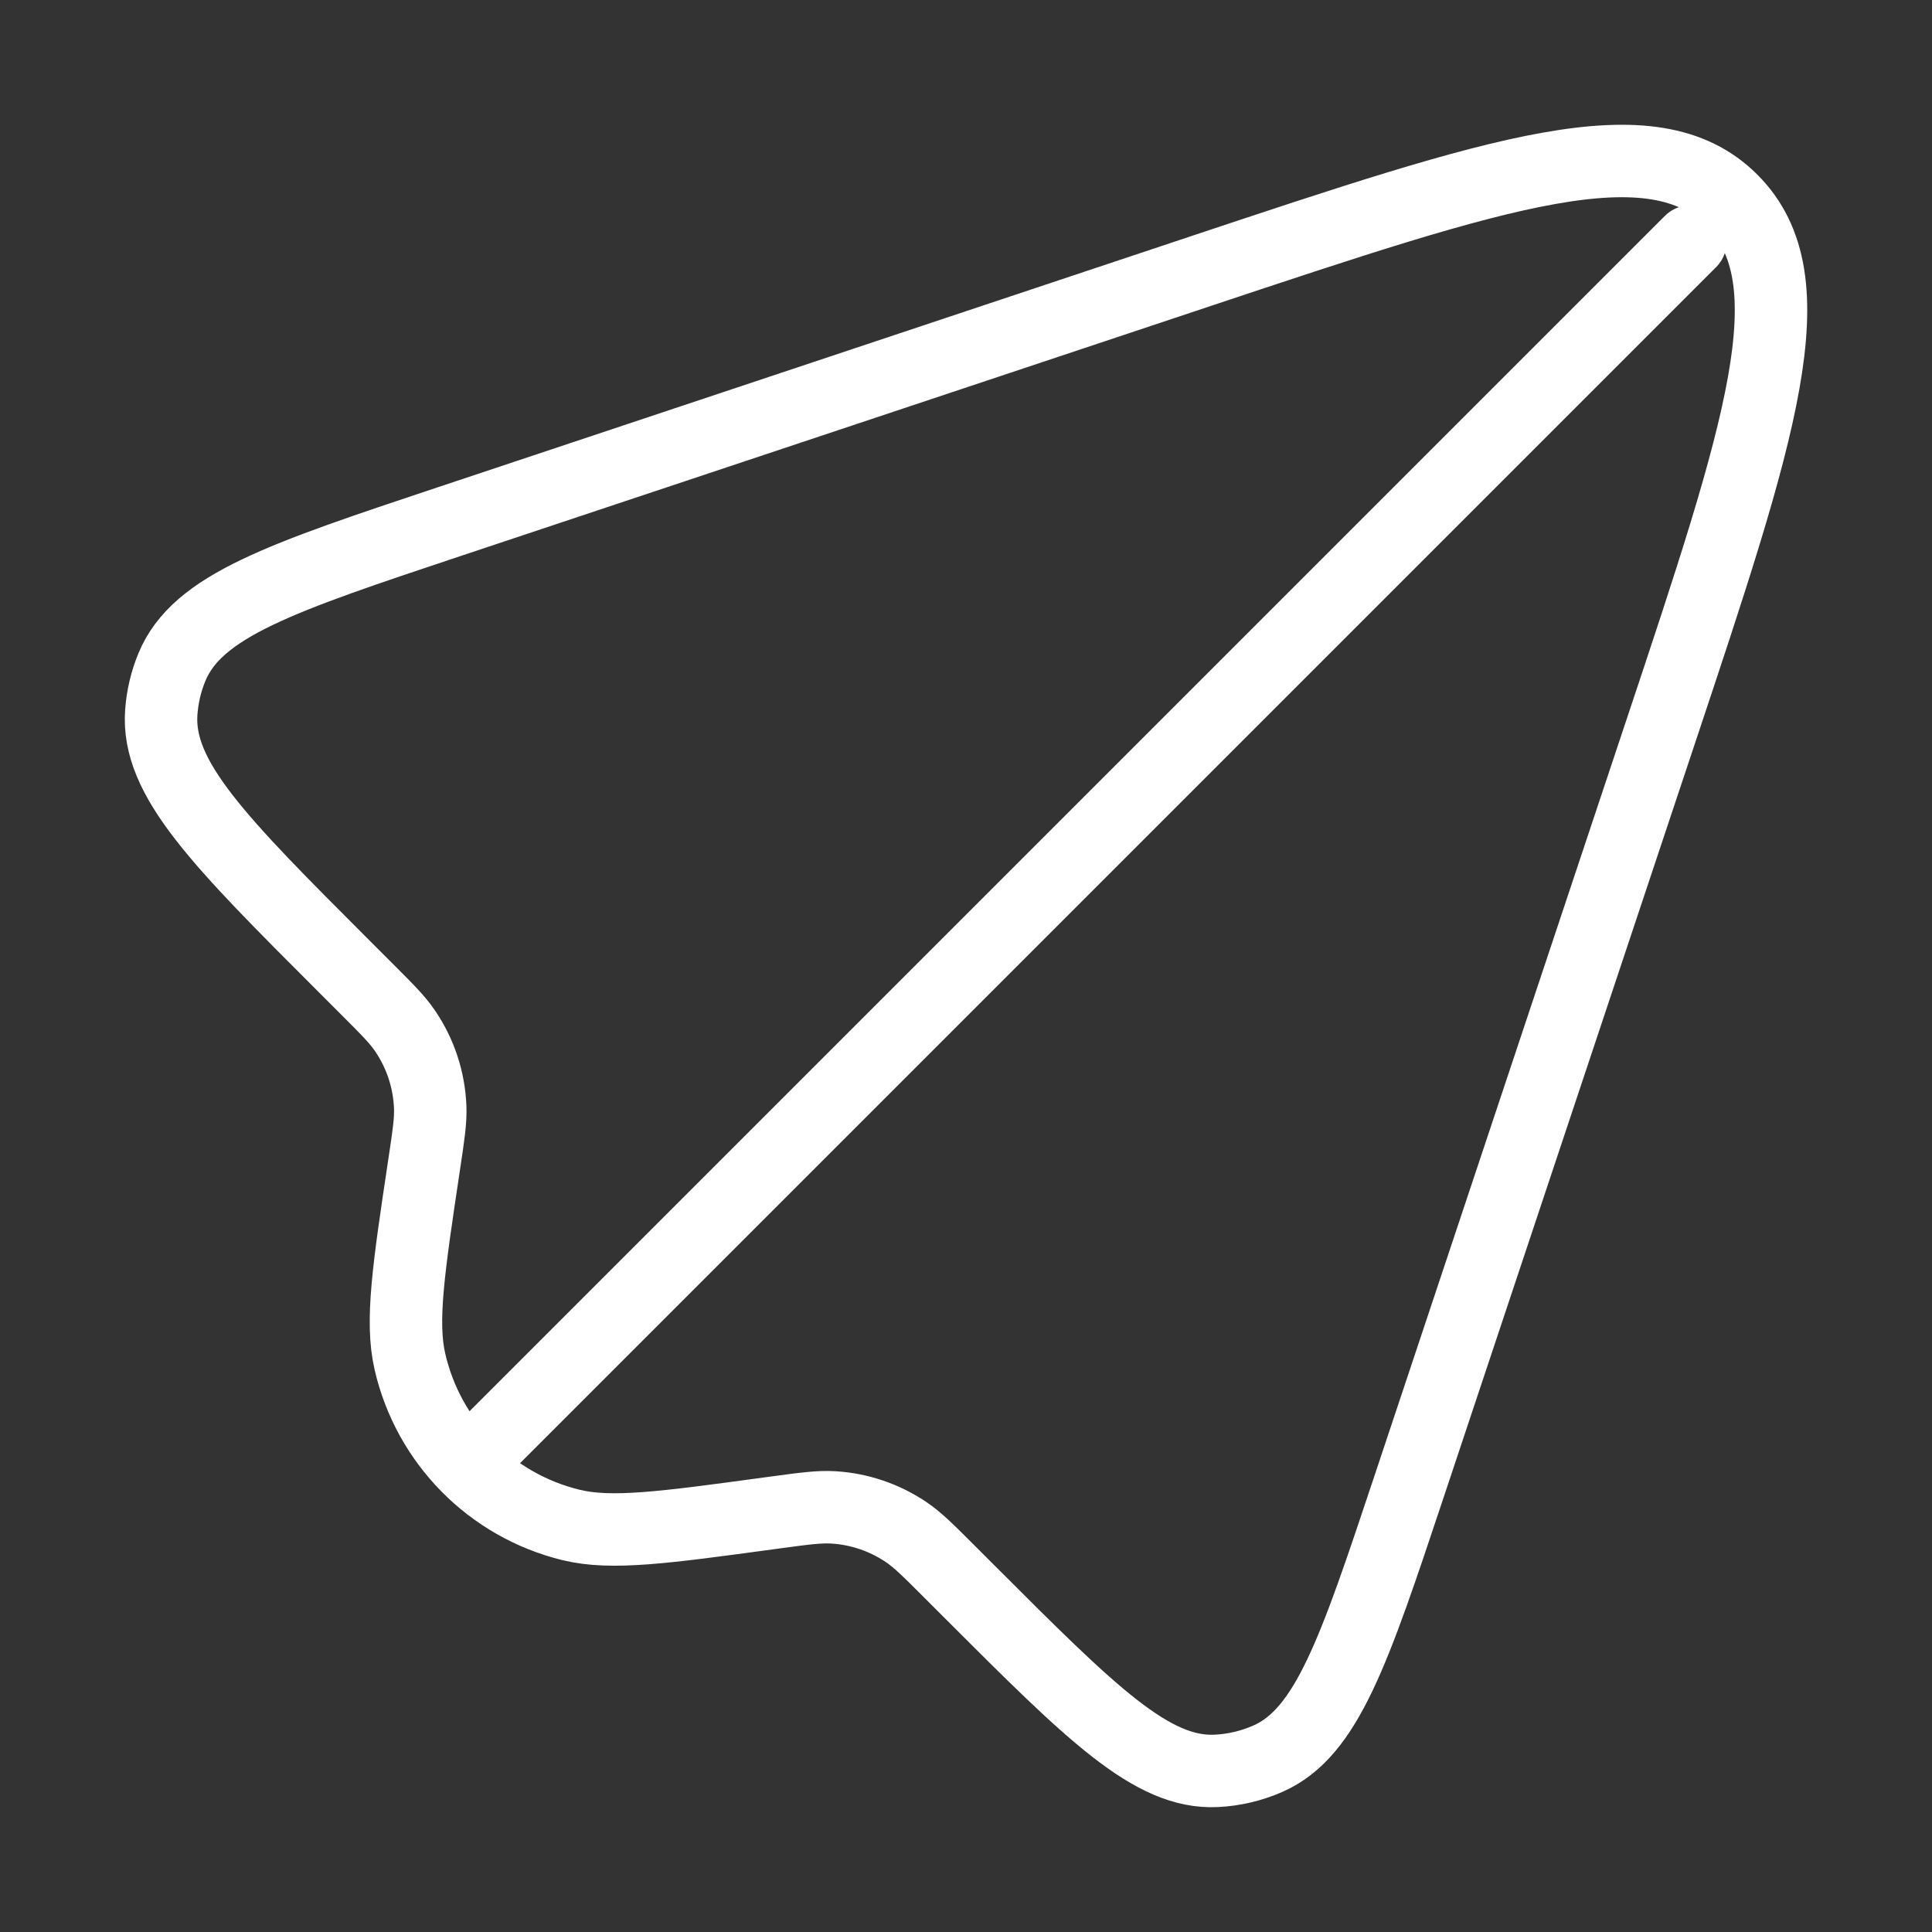
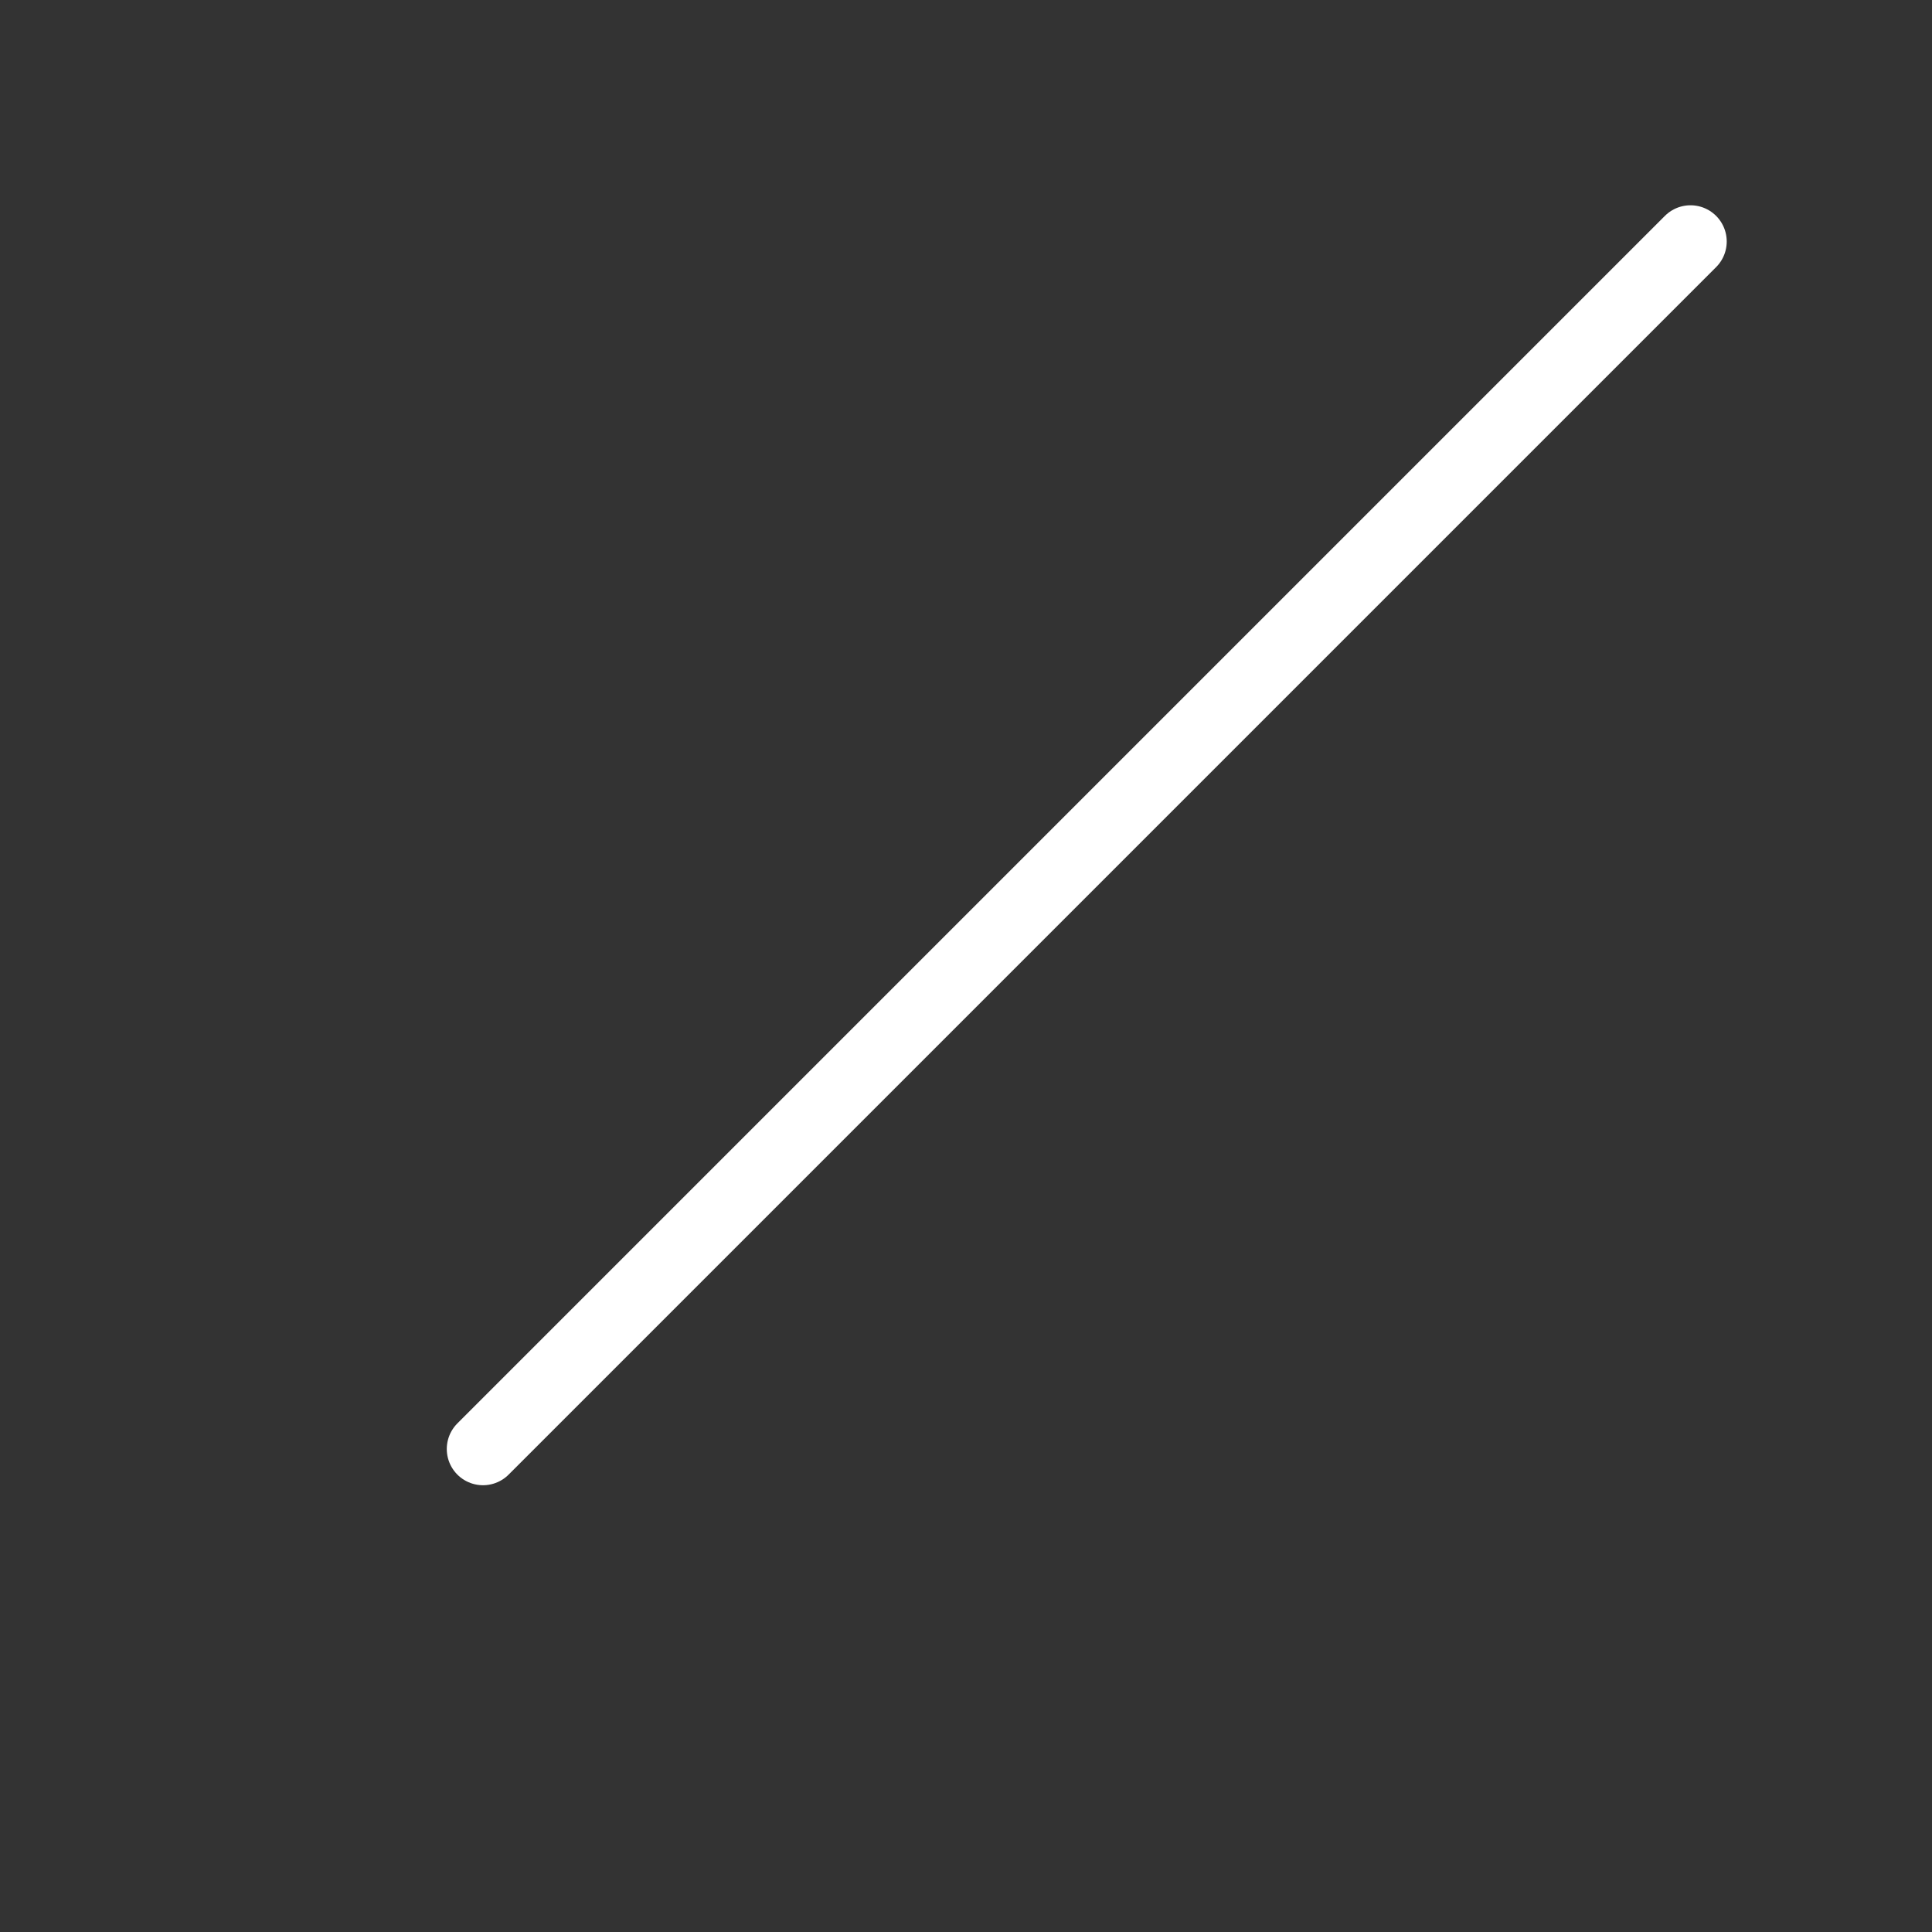
<svg xmlns="http://www.w3.org/2000/svg" width="40" height="40" viewBox="0 0 40 40" fill="none">
  <rect x="0" y="0" width="40" height="40" fill="#333333" stroke="none" />
-   <path d="M29.163 30.808L34.38 15.156C36.461 8.914 37.501 5.793 35.854 4.146C34.206 2.499 31.085 3.539 24.843 5.619L9.291 10.803C5.822 11.96 4.087 12.538 3.56 13.81C3.436 14.109 3.362 14.426 3.339 14.749C3.241 16.122 4.534 17.416 7.12 20.002L7.591 20.473C8.015 20.897 8.228 21.109 8.388 21.346C8.705 21.811 8.884 22.357 8.907 22.92C8.918 23.205 8.873 23.502 8.784 24.095C8.458 26.268 8.295 27.355 8.487 28.191C8.87 29.857 10.16 31.166 11.821 31.572C12.654 31.776 13.743 31.628 15.92 31.332L16.039 31.316C16.653 31.233 16.96 31.191 17.255 31.209C17.79 31.241 18.306 31.416 18.752 31.714C18.997 31.878 19.216 32.097 19.654 32.535L20.073 32.954C22.59 35.471 23.848 36.73 25.183 36.664C25.552 36.646 25.913 36.56 26.25 36.412C27.474 35.874 28.037 34.185 29.163 30.808Z" stroke="white" stroke-width="1.5" />
  <path d="M10 30L35 5" stroke="white" stroke-width="1.5" stroke-linecap="round" />
</svg>